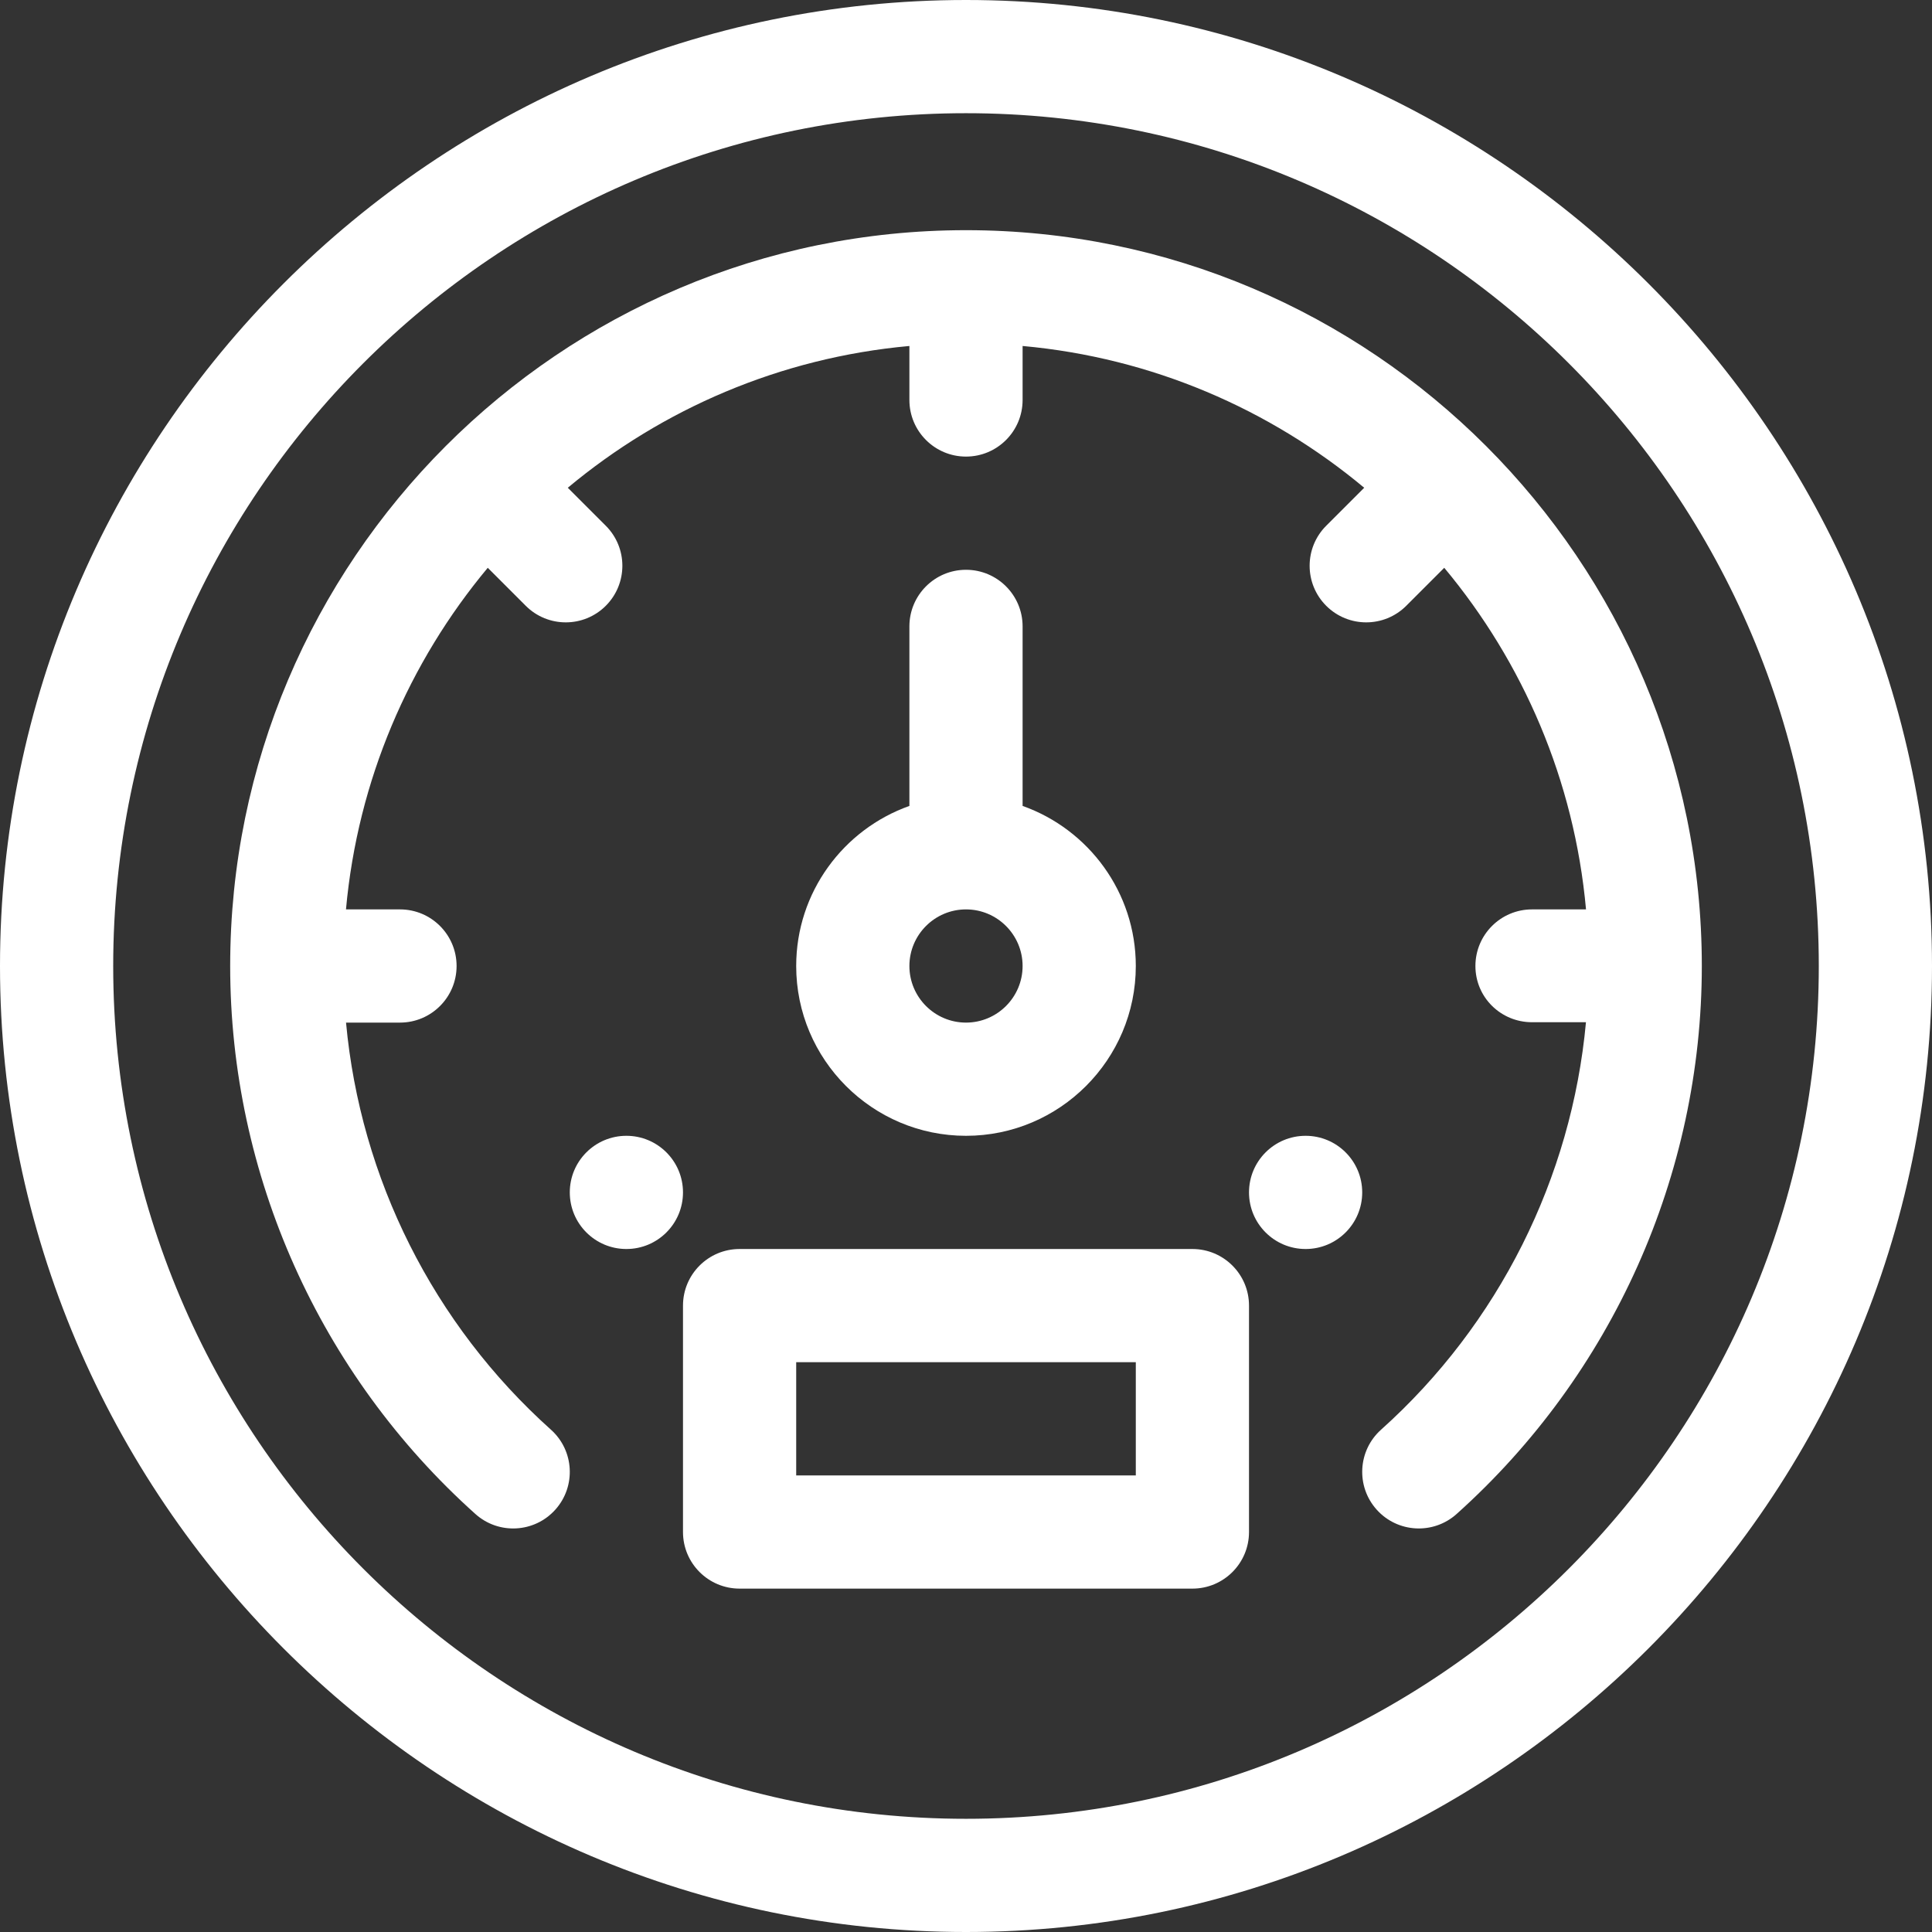
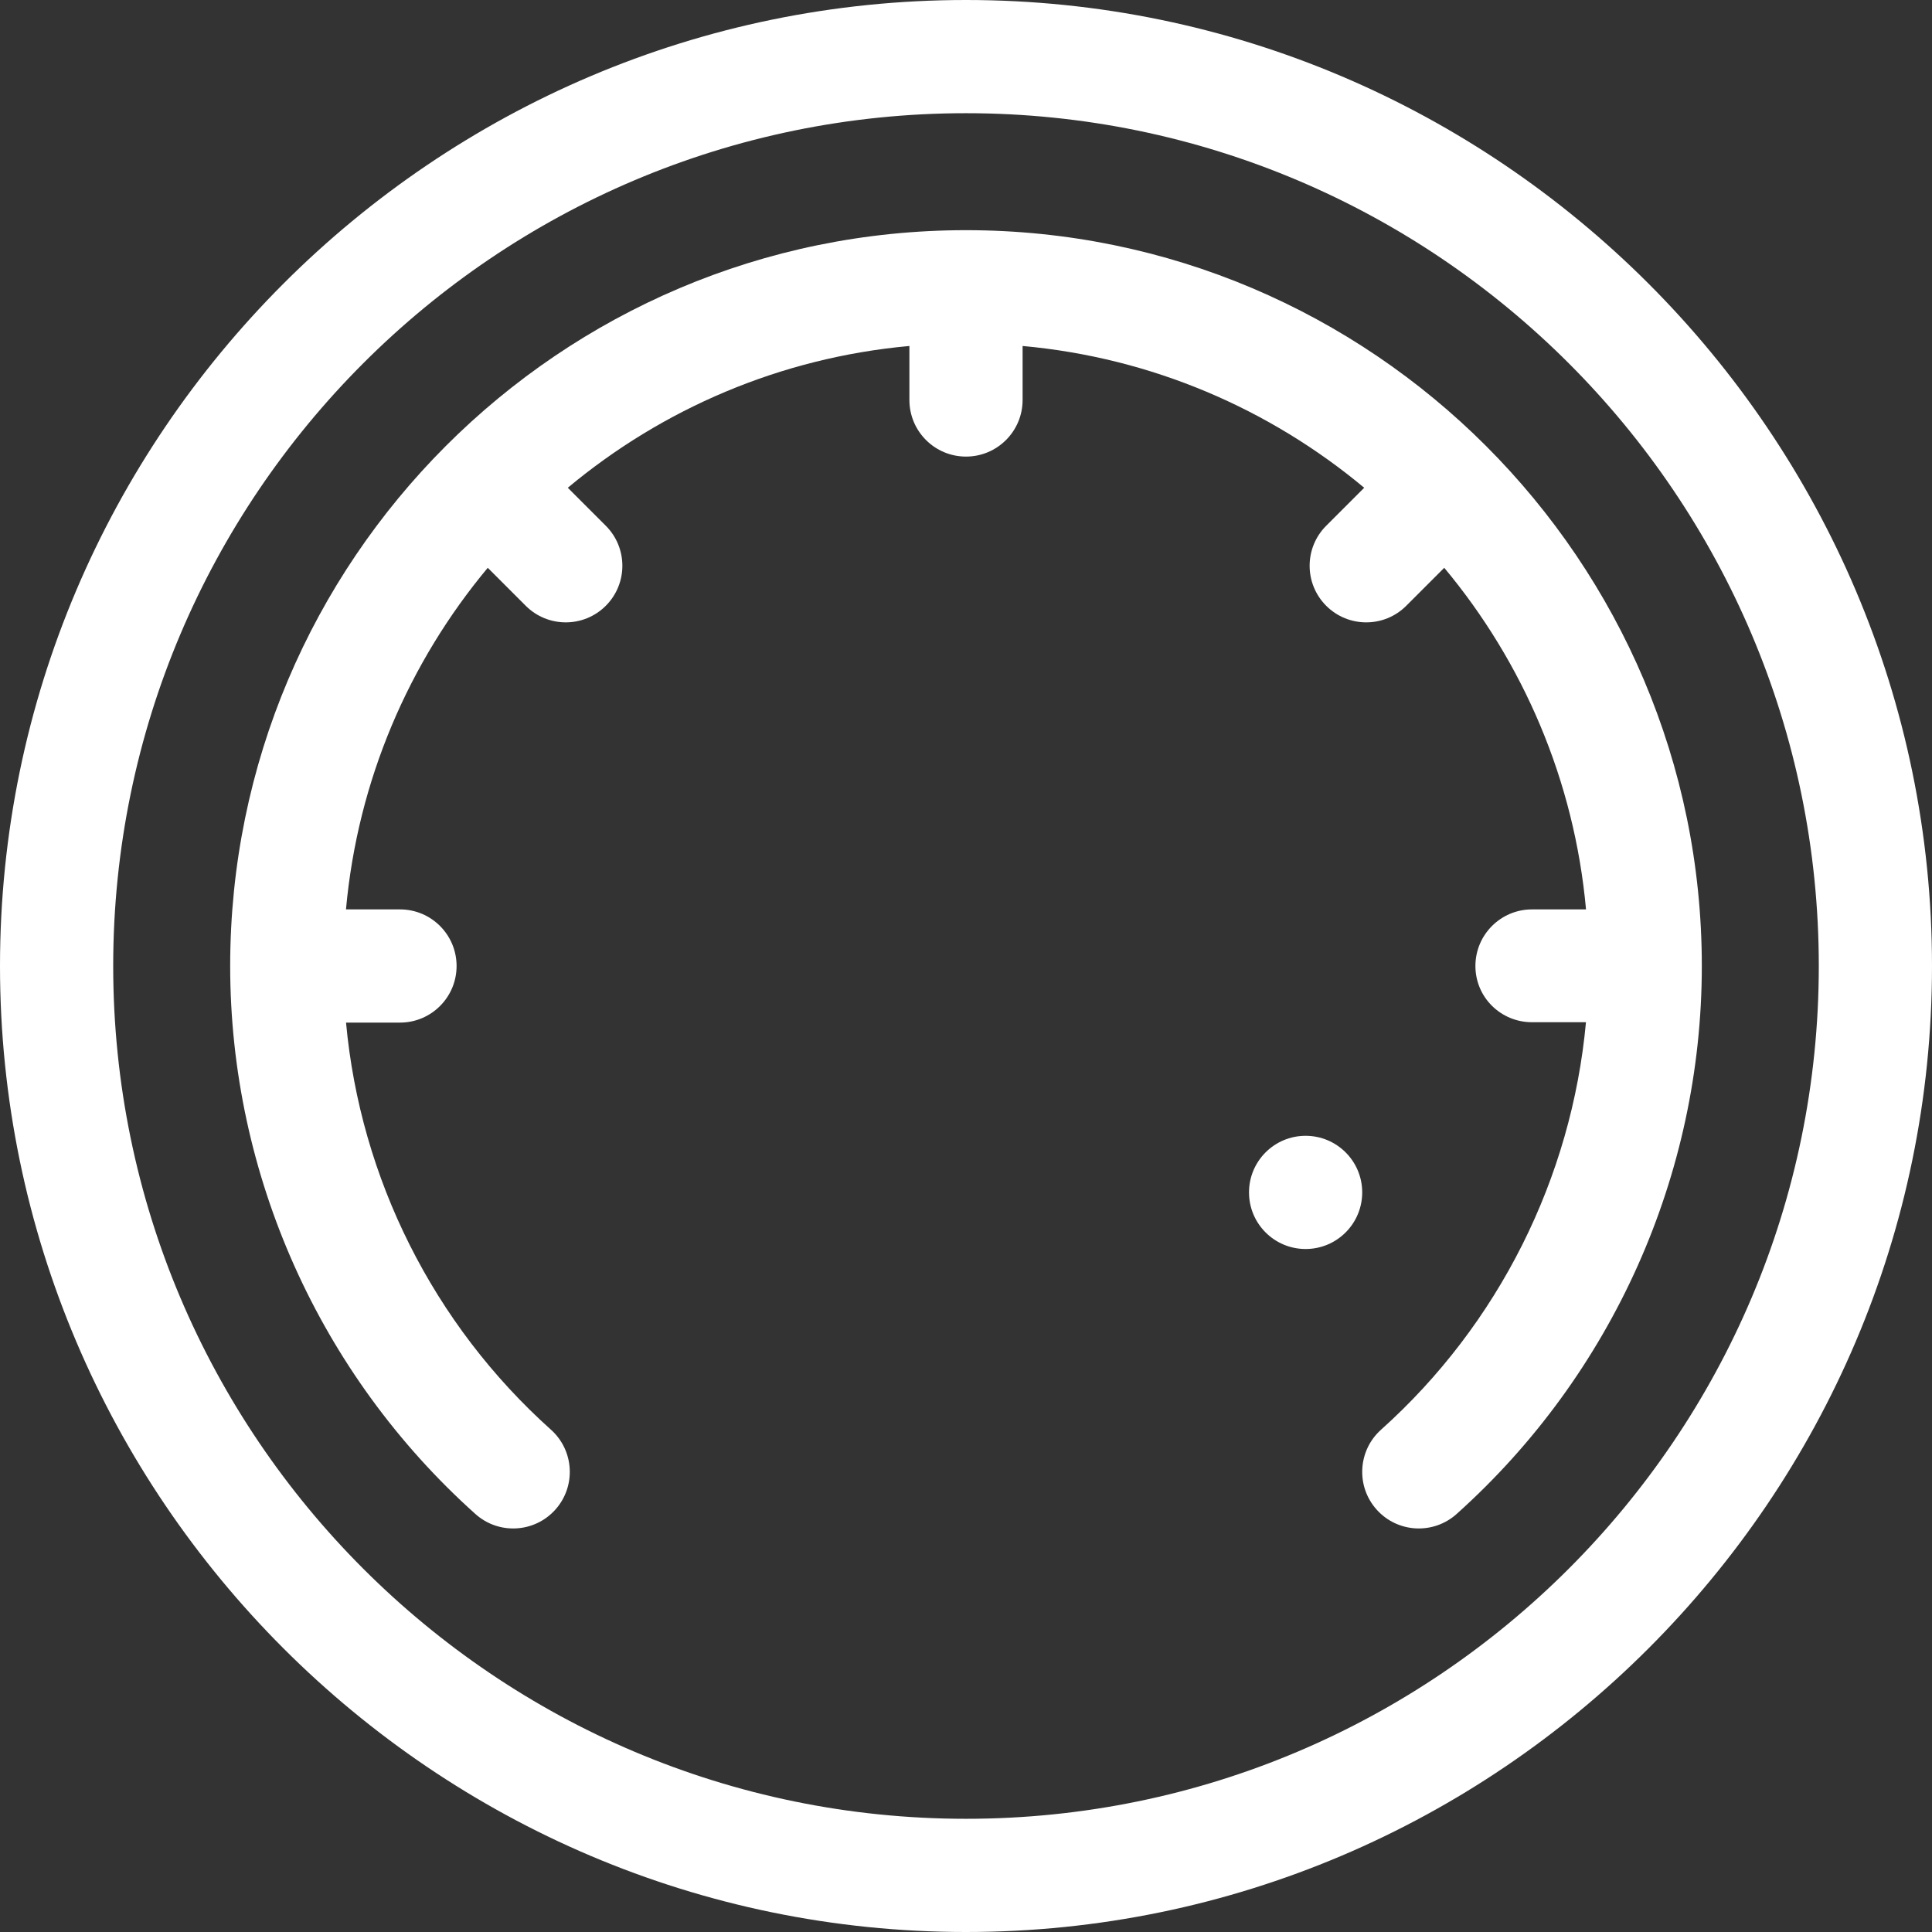
<svg xmlns="http://www.w3.org/2000/svg" width="512" height="512">
  <rect width="100%" height="100%" fill="#333333" stroke="none" />
-   <circle cx="166" cy="316" r="15" fill="#fff" />
  <circle cx="346" cy="316" r="15" fill="#fff" />
  <path d="M256 0C115.041 0 0 115.049 0 256c0 140.959 115.049 256 256 256 140.959 0 256-115.049 256-256C512 115.041 396.951 0 256 0zm0 482C131.383 482 30 380.617 30 256S131.383 30 256 30s226 101.383 226 226-101.383 226-226 226z" fill="#fff" />
  <path d="M256 61C148.355 61 61 148.546 61 256c0 55.287 23.688 108.221 64.99 145.23 6.169 5.528 15.653 5.009 21.182-1.161 5.528-6.17 5.008-15.653-1.161-21.181C114.809 350.929 95.498 312.244 91.703 271H106c8.284 0 15-6.716 15-15s-6.716-15-15-15H91.689c3.102-34.25 16.707-65.512 37.571-90.527l10.068 10.068c5.857 5.857 15.355 5.858 21.213 0 5.858-5.858 5.858-15.355 0-21.213l-10.068-10.068C175.488 108.396 206.75 94.79 241 91.689V106c0 8.284 6.716 15 15 15s15-6.716 15-15V91.689c34.25 3.101 65.512 16.707 90.527 37.571l-10.068 10.068c-5.858 5.858-5.858 15.355 0 21.213 5.857 5.857 15.355 5.858 21.213 0l10.068-10.068c20.864 25.015 34.469 56.277 37.571 90.527H406c-8.284 0-15 6.716-15 15s6.716 14.9 15 14.9h14.297c-3.795 41.244-23.106 80.029-54.307 107.987-6.169 5.529-6.689 15.012-1.161 21.181 5.535 6.176 15.017 6.684 21.182 1.161C427.312 364.221 451 311.287 451 256c0-107.411-87.401-195-195-195z" fill="#fff" />
-   <path d="M271 213.58V166c0-8.284-6.716-15-15-15s-15 6.716-15 15v47.58c-17.459 6.192-30 22.865-30 42.42 0 24.813 20.187 45 45 45s45-20.187 45-45c0-19.555-12.541-36.228-30-42.42zM256 271c-8.271 0-15-6.729-15-15s6.729-15 15-15 15 6.729 15 15-6.729 15-15 15zm60 60H196c-8.284 0-15 6.716-15 15v60c0 8.284 6.716 15 15 15h120c8.284 0 15-6.716 15-15v-60c0-8.284-6.716-15-15-15zm-15 60h-90v-30h90v30z" fill="#fff" />
</svg>